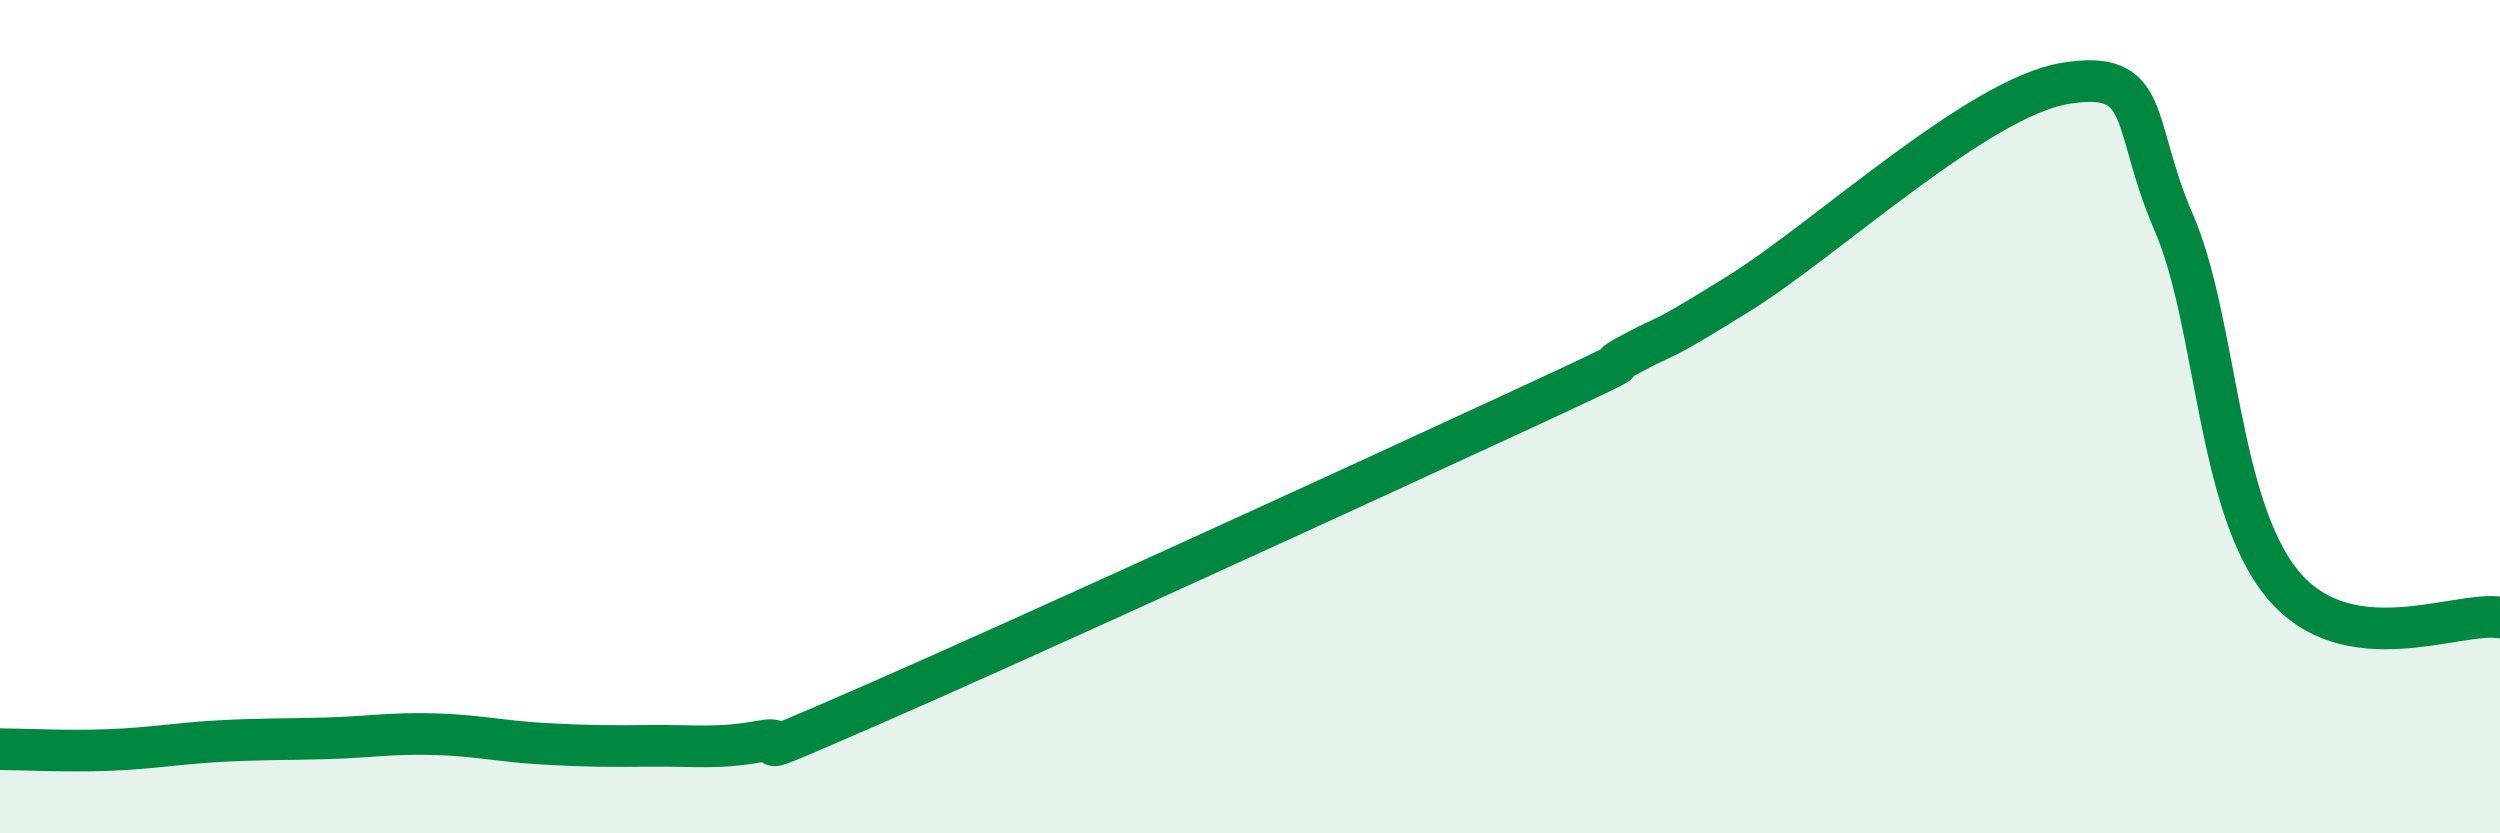
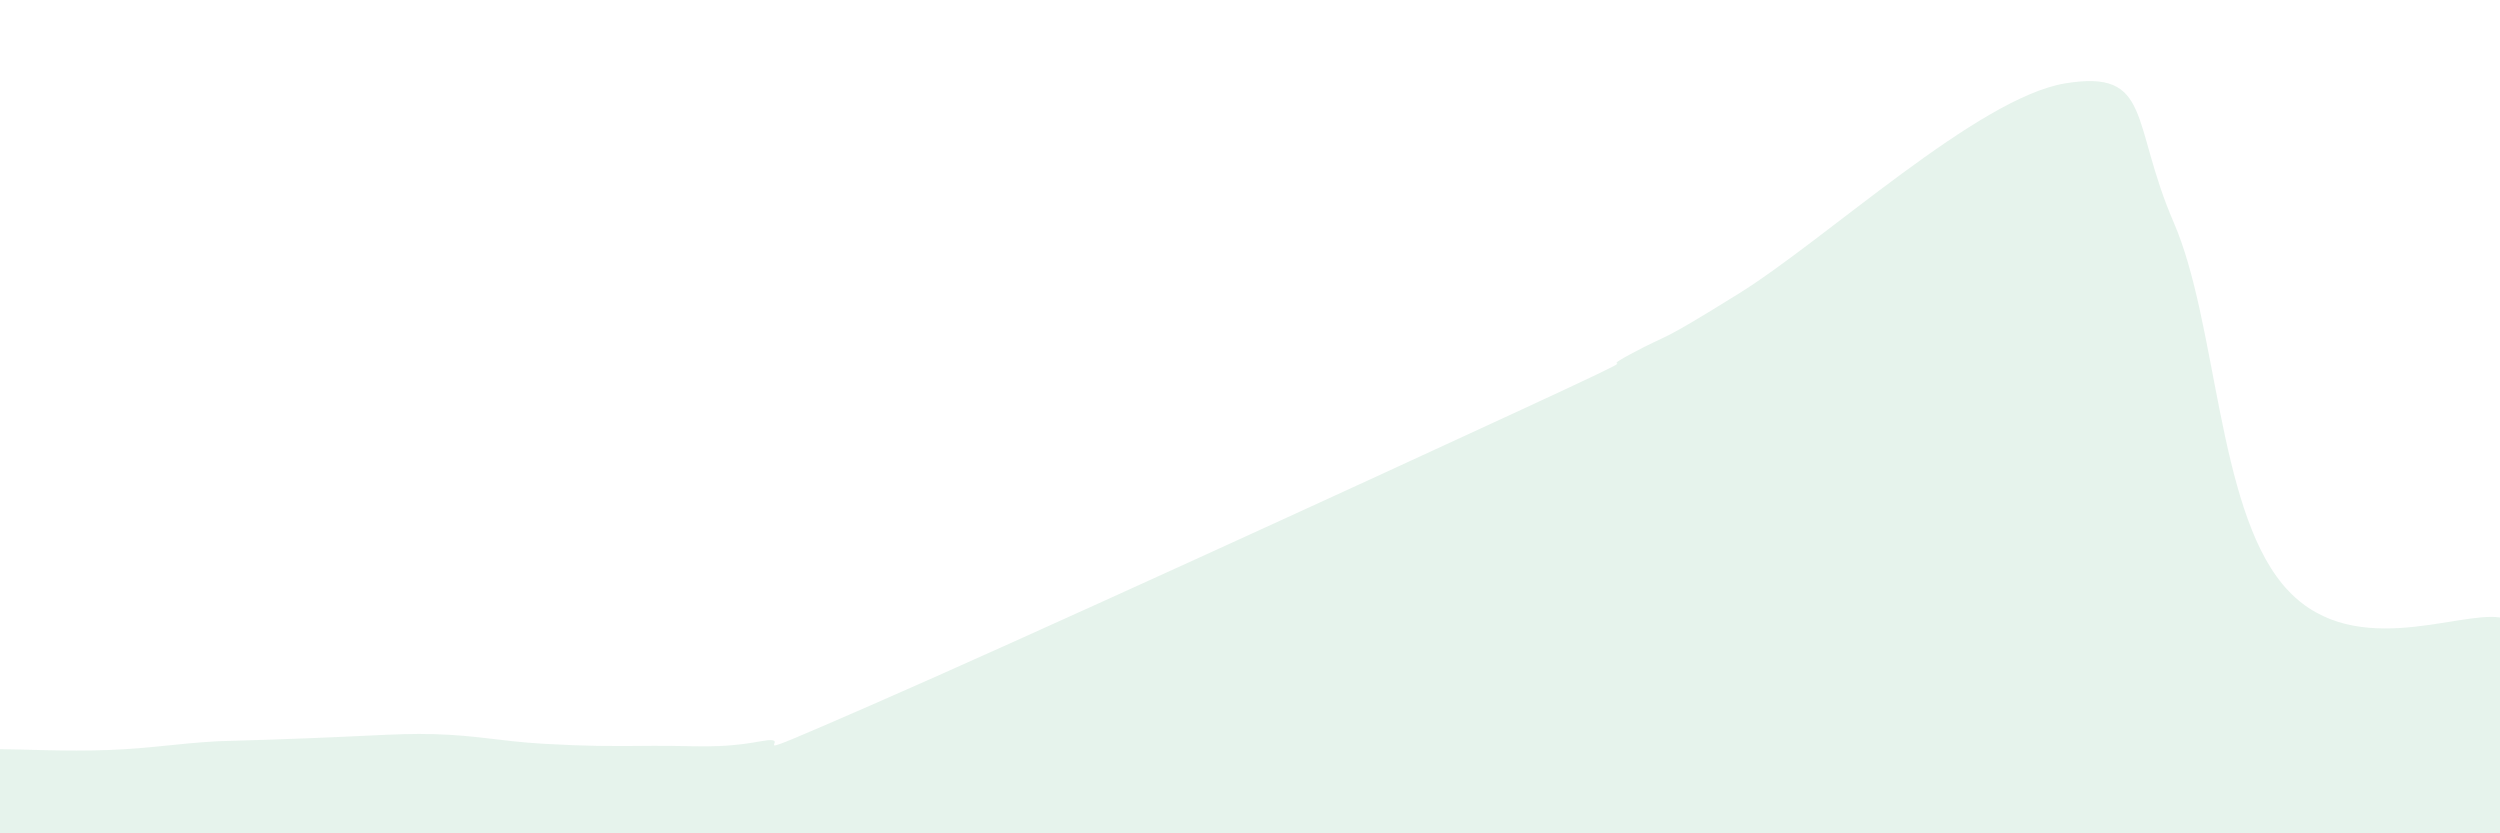
<svg xmlns="http://www.w3.org/2000/svg" width="60" height="20" viewBox="0 0 60 20">
-   <path d="M 0,17.98 C 0.52,17.98 1.57,18.04 2.61,18 C 3.65,17.96 4.18,17.85 5.22,17.79 C 6.26,17.73 6.79,17.75 7.83,17.72 C 8.87,17.69 9.39,17.59 10.43,17.62 C 11.47,17.65 12,17.79 13.04,17.85 C 14.08,17.91 14.61,17.91 15.65,17.9 C 16.69,17.89 17.22,17.98 18.26,17.79 C 19.3,17.6 17.22,18.53 20.87,16.94 C 24.52,15.35 32.87,11.52 36.52,9.83 C 40.17,8.14 38.09,9.06 39.13,8.5 C 40.17,7.94 39.65,8.34 41.74,7.04 C 43.83,5.74 47.48,2.34 49.57,2 C 51.66,1.66 51.13,2.94 52.17,5.34 C 53.21,7.74 53.21,12.12 54.78,14.02 C 56.35,15.92 58.96,14.66 60,14.82L60 20L0 20Z" fill="#008740" opacity="0.1" stroke-linecap="round" stroke-linejoin="round" />
-   <path d="M 0,17.98 C 0.52,17.98 1.57,18.04 2.61,18 C 3.65,17.96 4.18,17.85 5.22,17.79 C 6.26,17.73 6.79,17.75 7.83,17.72 C 8.87,17.69 9.39,17.59 10.43,17.62 C 11.47,17.65 12,17.79 13.04,17.85 C 14.08,17.91 14.61,17.91 15.65,17.9 C 16.69,17.89 17.22,17.98 18.26,17.79 C 19.3,17.6 17.22,18.53 20.87,16.94 C 24.52,15.35 32.87,11.52 36.52,9.83 C 40.17,8.14 38.09,9.06 39.13,8.5 C 40.17,7.94 39.65,8.34 41.74,7.04 C 43.83,5.74 47.48,2.34 49.57,2 C 51.66,1.66 51.13,2.94 52.17,5.34 C 53.21,7.74 53.21,12.12 54.78,14.02 C 56.35,15.92 58.96,14.66 60,14.82" stroke="#008740" stroke-width="1" fill="none" stroke-linecap="round" stroke-linejoin="round" />
+   <path d="M 0,17.98 C 0.52,17.98 1.57,18.04 2.61,18 C 3.65,17.96 4.18,17.85 5.22,17.79 C 8.87,17.69 9.39,17.59 10.43,17.62 C 11.47,17.65 12,17.79 13.04,17.85 C 14.08,17.91 14.61,17.91 15.65,17.9 C 16.69,17.89 17.22,17.98 18.26,17.79 C 19.3,17.6 17.22,18.53 20.87,16.94 C 24.52,15.35 32.87,11.52 36.52,9.83 C 40.17,8.14 38.09,9.06 39.13,8.5 C 40.17,7.94 39.65,8.34 41.74,7.04 C 43.83,5.74 47.48,2.34 49.57,2 C 51.66,1.66 51.13,2.94 52.17,5.34 C 53.21,7.74 53.21,12.12 54.78,14.02 C 56.35,15.92 58.96,14.66 60,14.82L60 20L0 20Z" fill="#008740" opacity="0.1" stroke-linecap="round" stroke-linejoin="round" />
</svg>